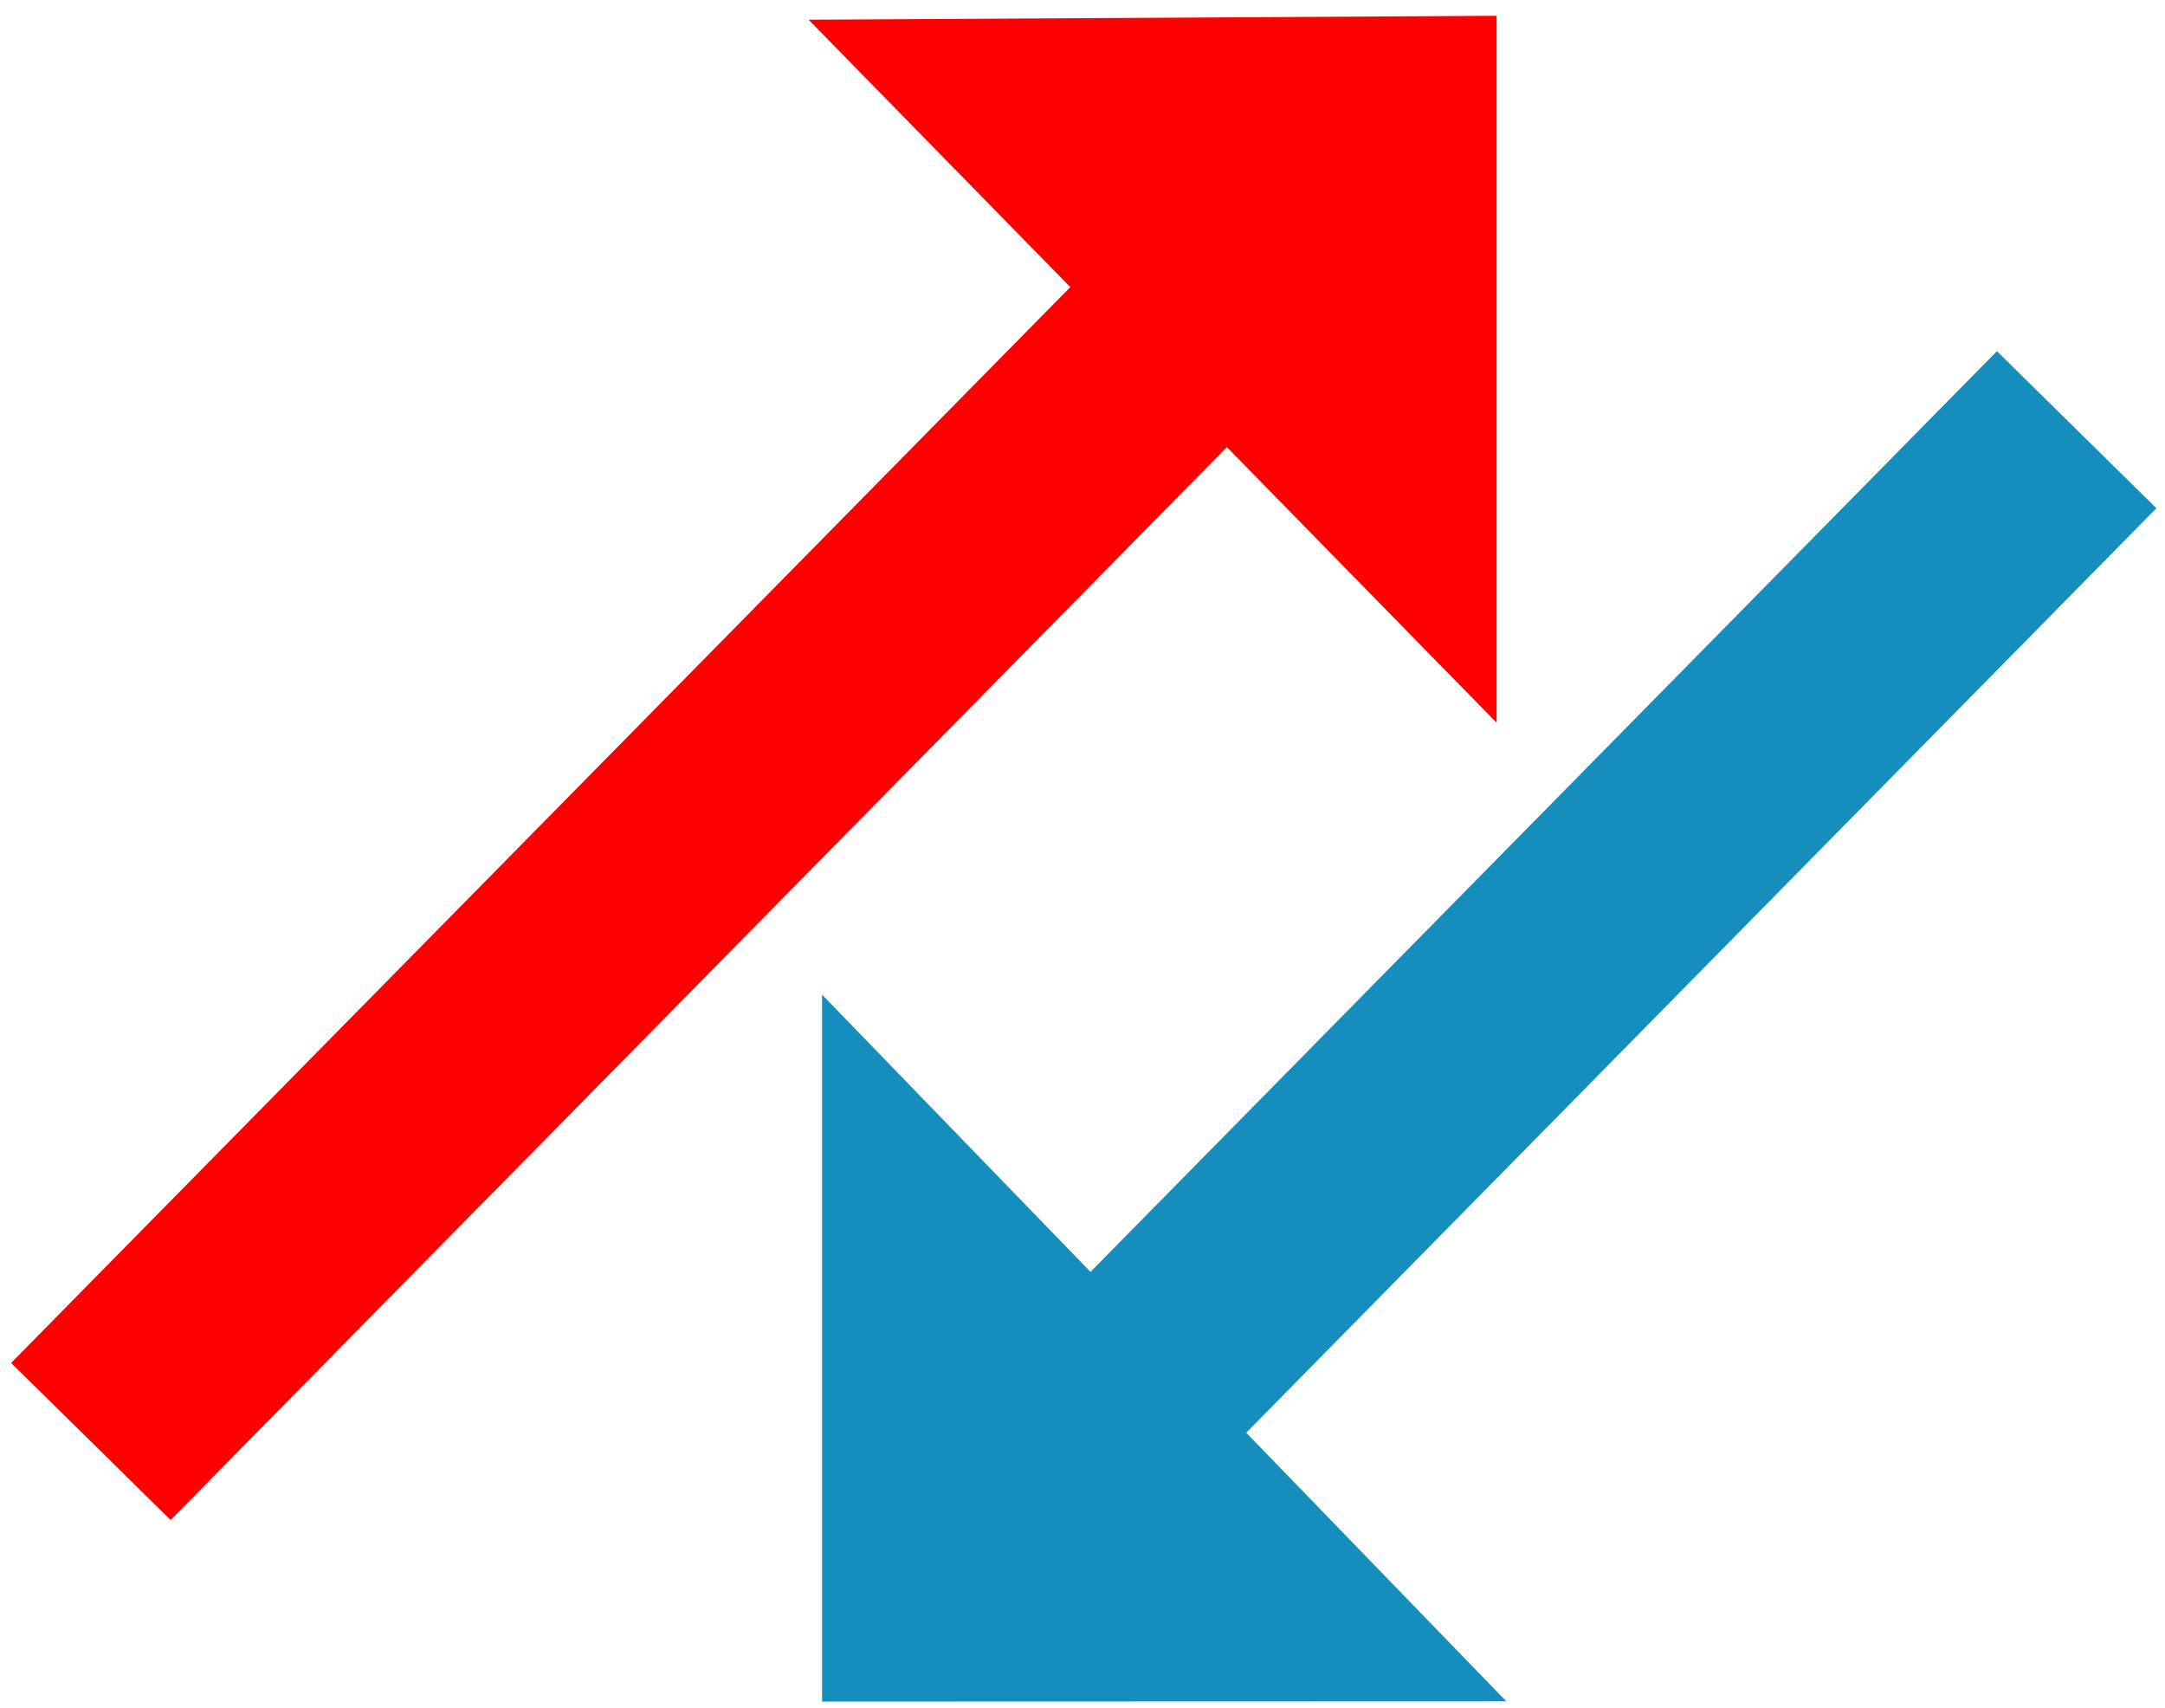
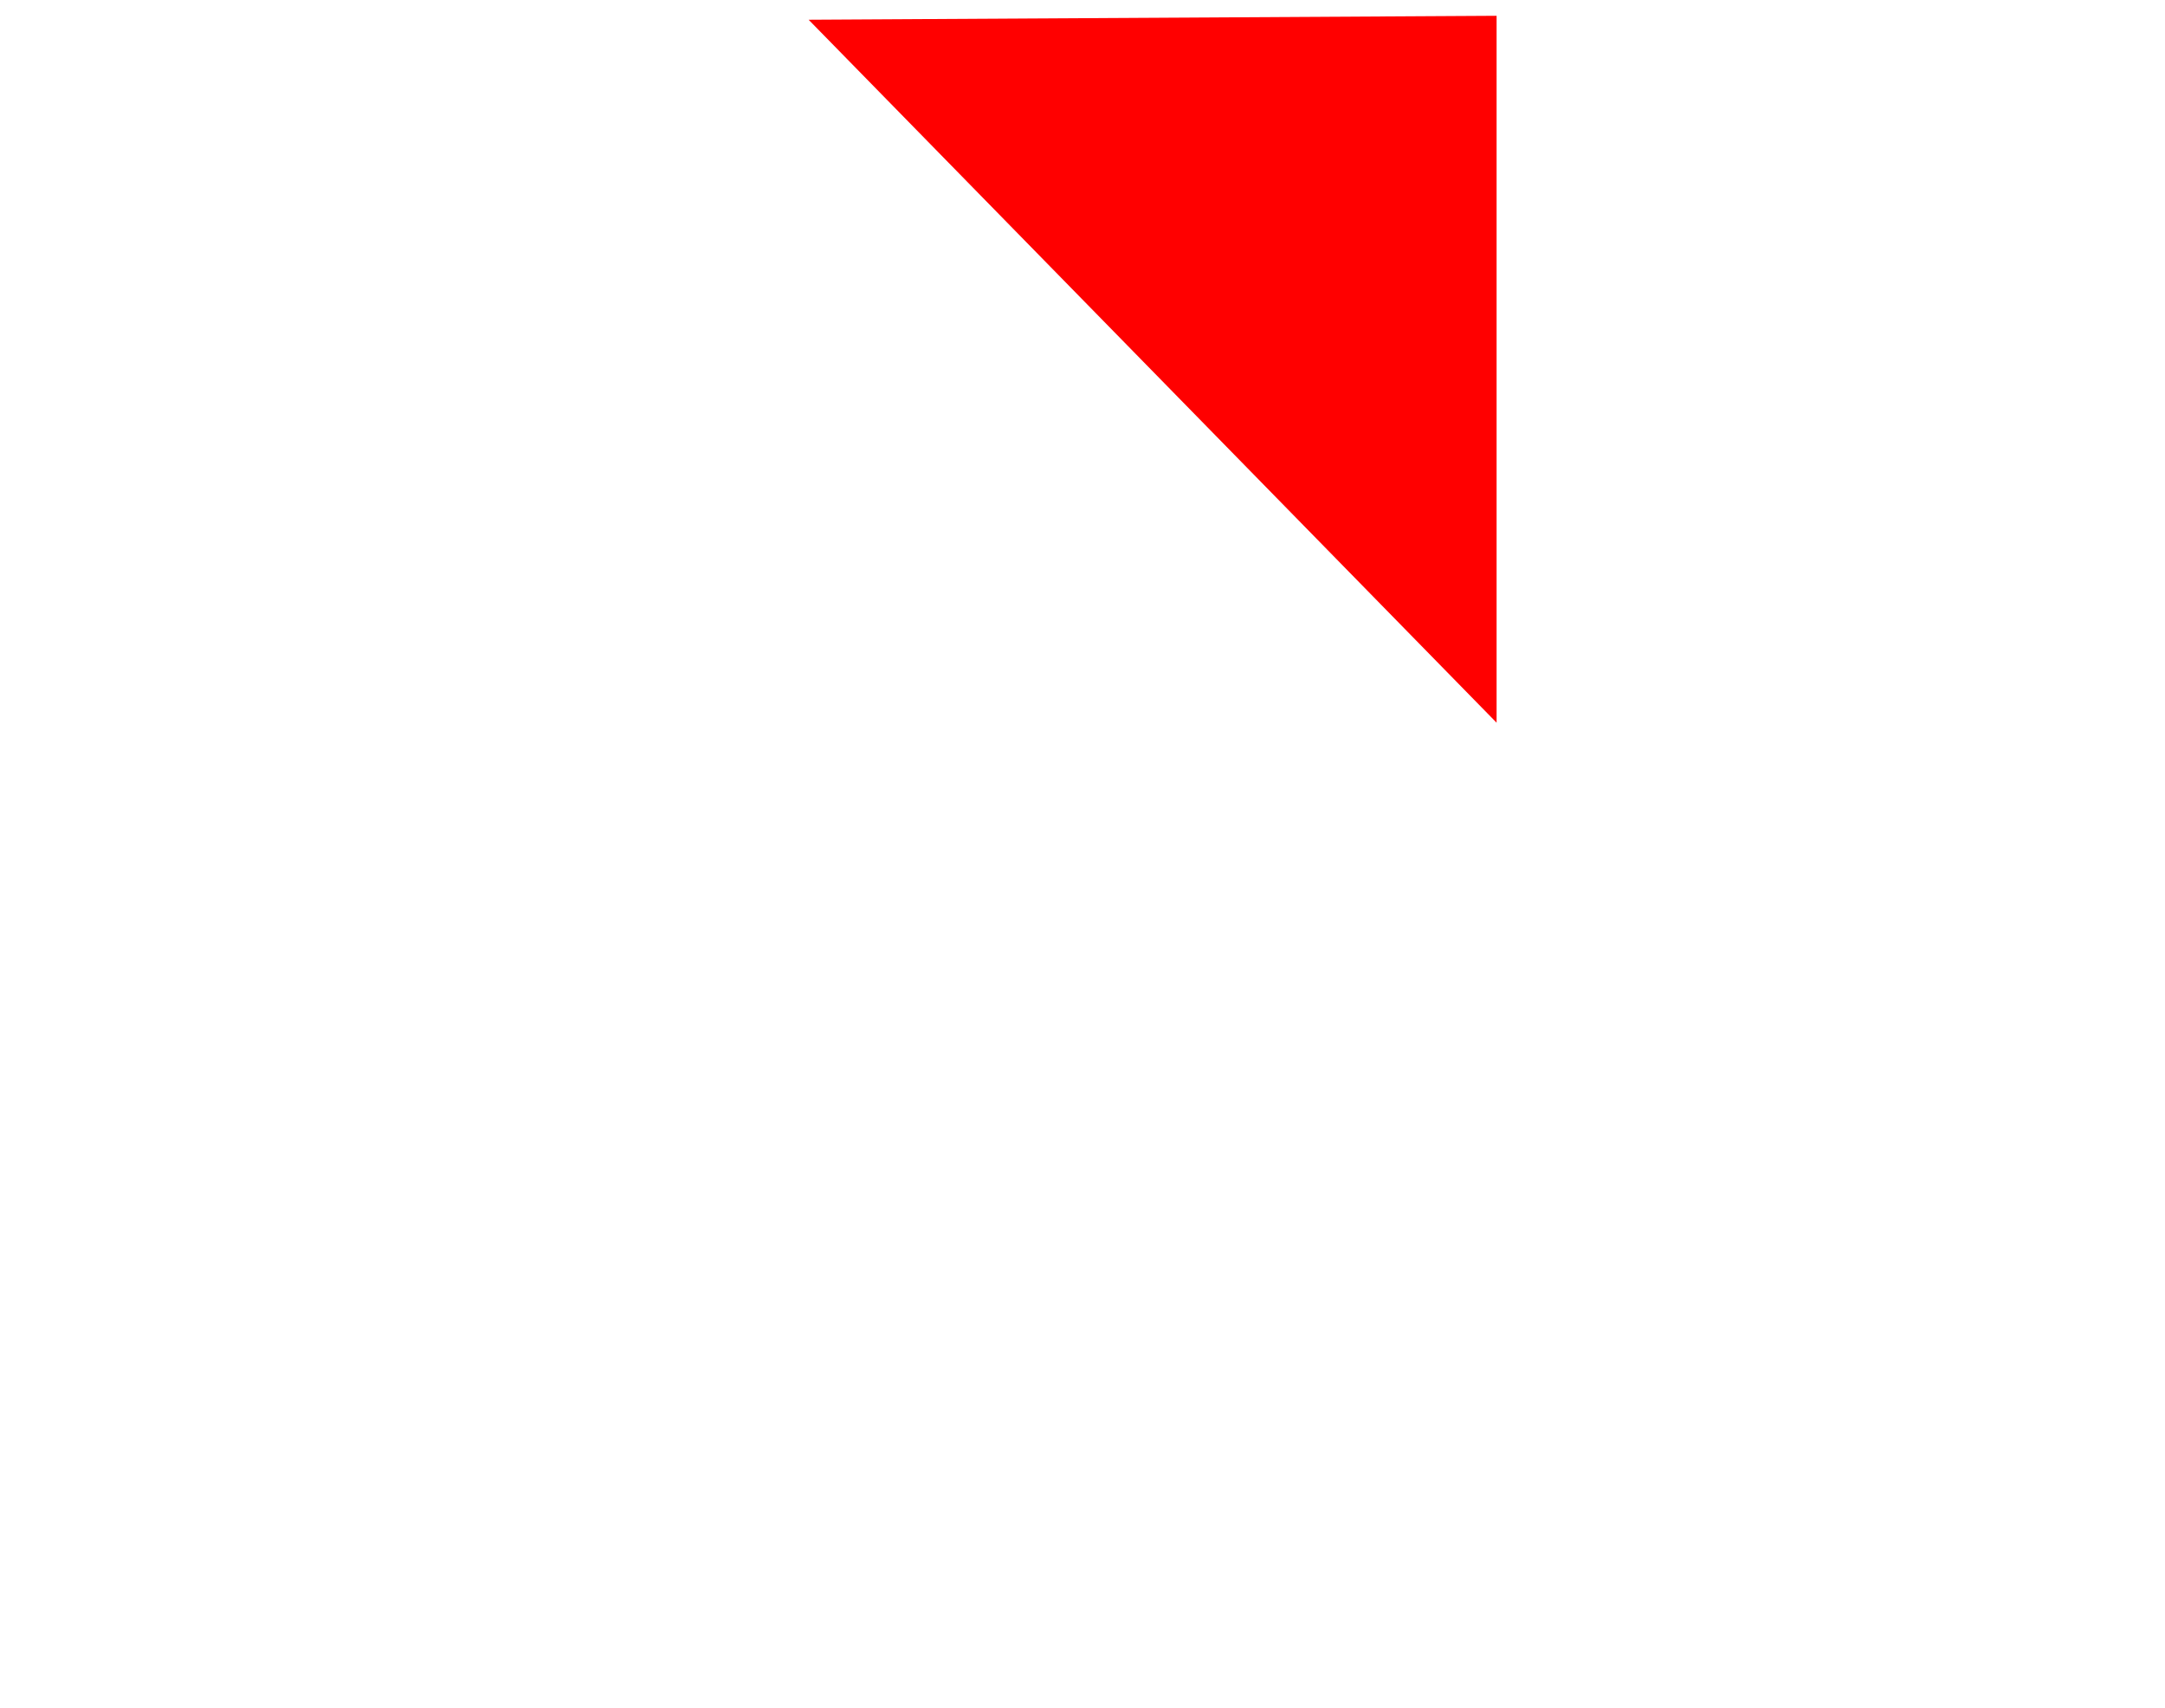
<svg xmlns="http://www.w3.org/2000/svg" version="1.0" width="290.85" height="229.44" id="svg6045" viewBox="0 0 290.85 229.44">
  <defs id="defs6047" />
  <g transform="translate(-176.365,-364.885)" id="layer1">
    <g transform="translate(-2.828,2.121)" id="g9949">
      <g id="g9945">
-         <path d="M 381.552,591.29 L 289.628,496.366 L 289.628,591.32 L 381.552,591.29 z " style="fill:#168ebd;fill-opacity:1;fill-rule:evenodd;stroke:none;stroke-width:1px;stroke-linecap:butt;stroke-linejoin:miter;stroke-opacity:1" id="path7995" />
-         <path d="M 312.406,568.527 L 458.177,420.483" style="fill:none;fill-opacity:1;fill-rule:evenodd;stroke:#168ebd;stroke-width:30.069;stroke-linecap:butt;stroke-linejoin:miter;stroke-miterlimit:4;stroke-dasharray:none;stroke-opacity:1" id="path8966" />
-       </g>
+         </g>
      <g transform="translate(64.286,12.857)" id="g9941">
-         <path d="M 127.114,543.527 L 272.886,395.483" style="fill:none;fill-opacity:1;fill-rule:evenodd;stroke:#ff0000;stroke-width:30.069;stroke-linecap:butt;stroke-linejoin:miter;stroke-miterlimit:4;stroke-dasharray:none;stroke-opacity:1" id="path9937" />
        <path d="M 223.538,352.558 L 315.962,446.982 L 315.962,352.028 L 223.538,352.558 z " style="fill:#ff0000;fill-opacity:1;fill-rule:evenodd;stroke:none;stroke-width:1px;stroke-linecap:butt;stroke-linejoin:miter;stroke-opacity:1" id="path9939" />
      </g>
    </g>
  </g>
</svg>